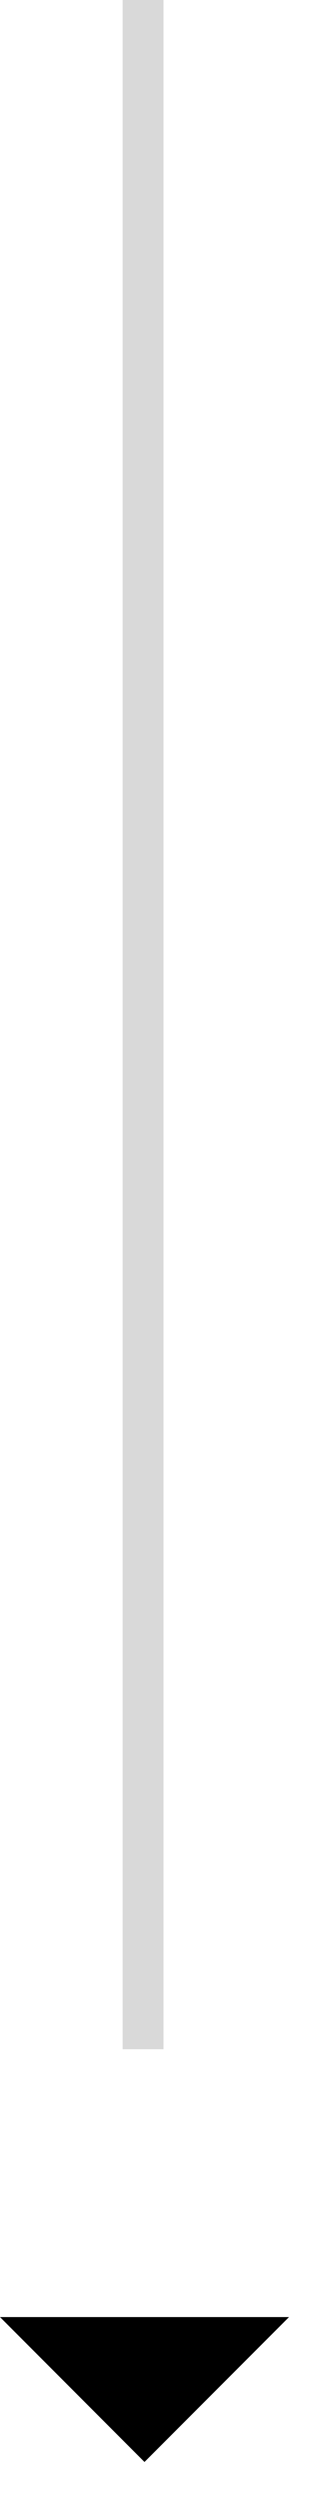
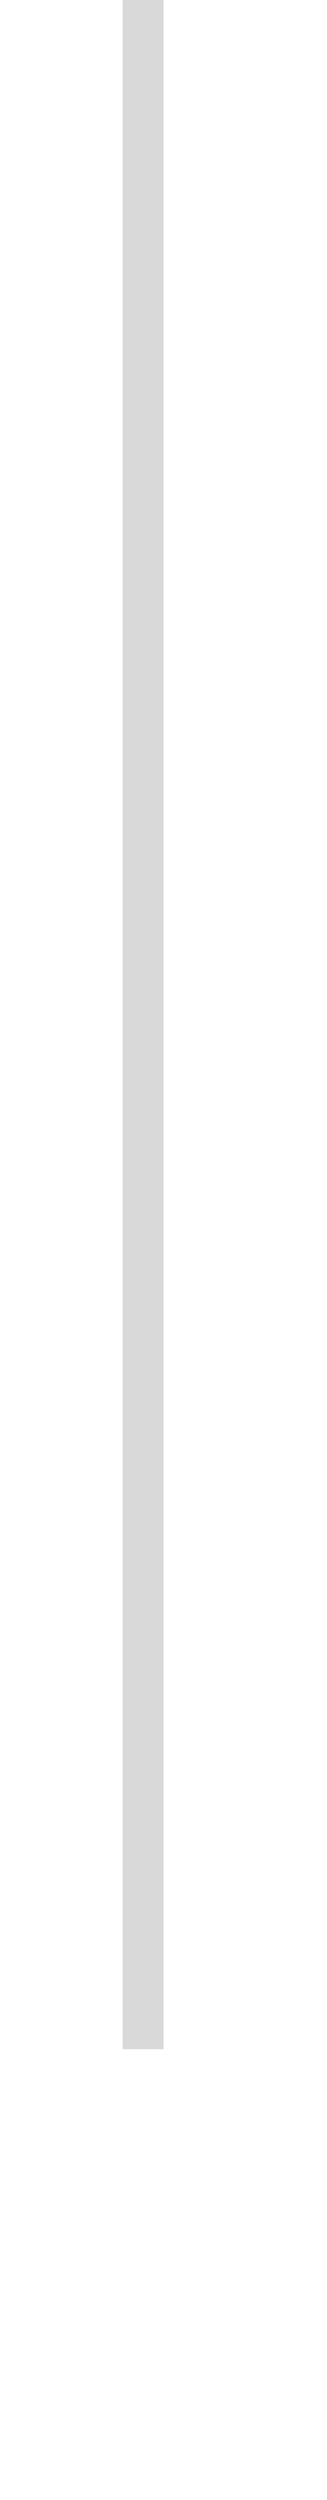
<svg xmlns="http://www.w3.org/2000/svg" width="8" height="61" viewBox="0 0 8 61" fill="none">
-   <path d="M7.071 56.535L3.535 60.071L-0 56.535L7.071 56.535Z" fill="black" />
  <line x1="3.5" y1="50" x2="3.5" y2="2.18557e-08" stroke="black" stroke-opacity="0.15" />
</svg>